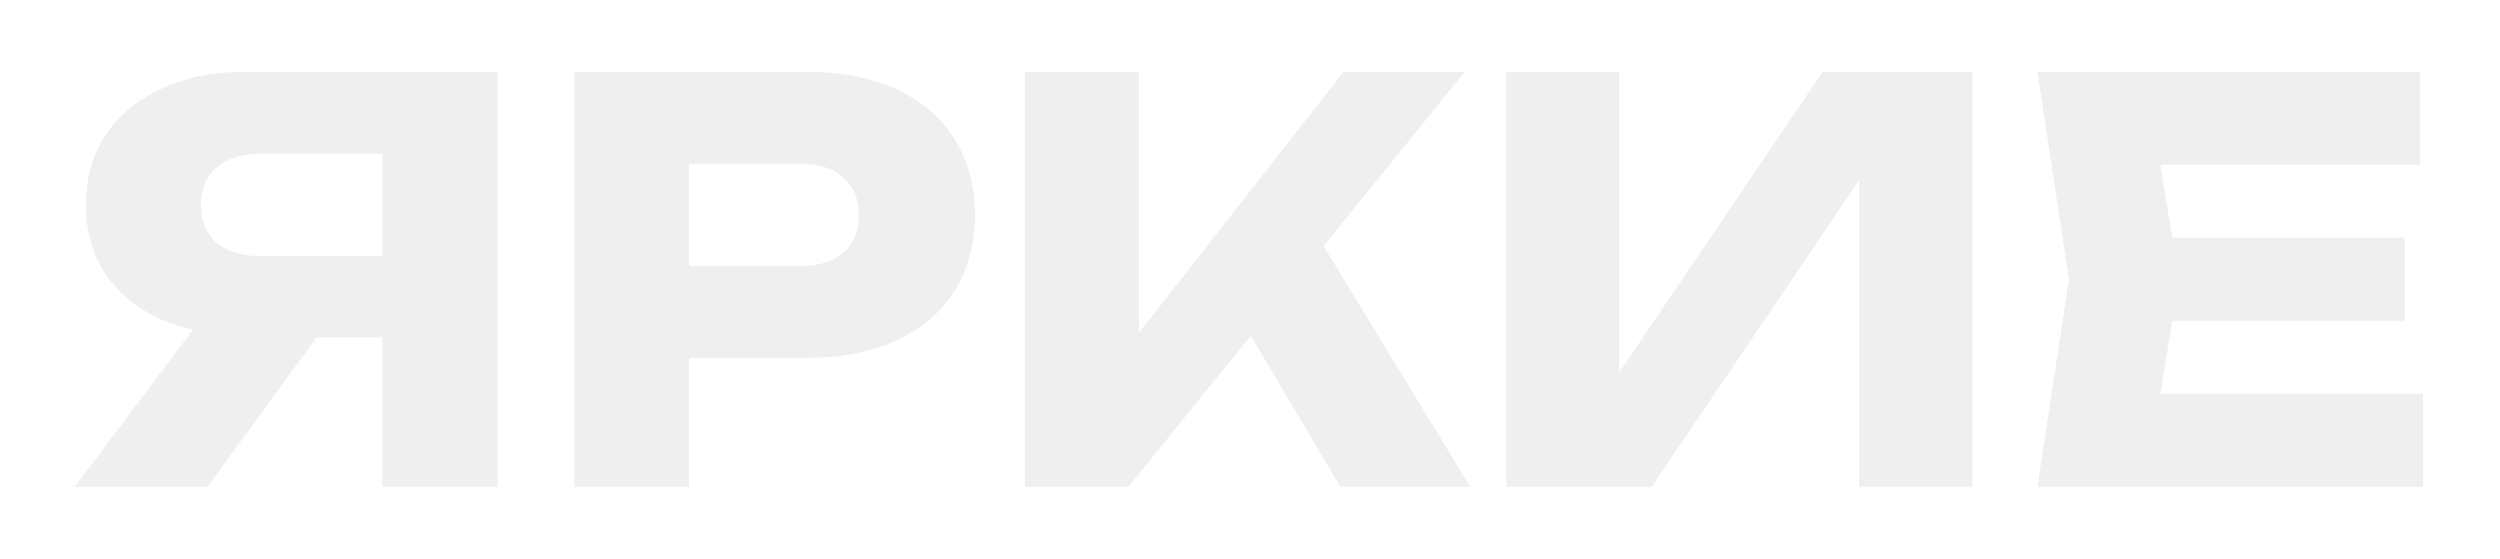
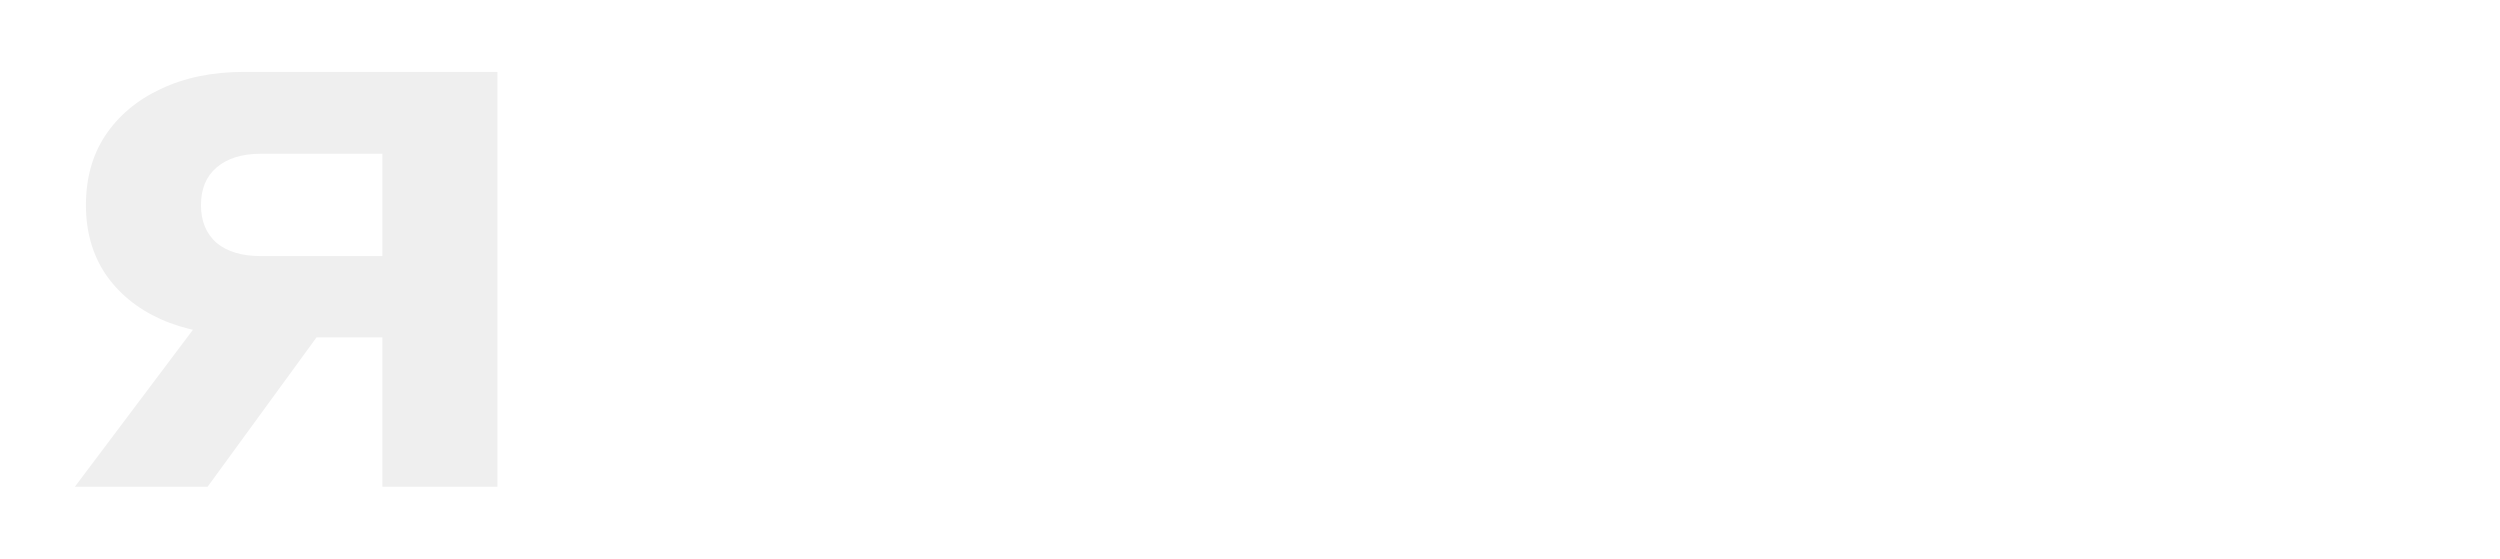
<svg xmlns="http://www.w3.org/2000/svg" width="452" height="101" viewBox="0 0 452 101" fill="none">
  <g filter="url(#filter0_f_222_137)">
    <path d="M75.536 46.3V61H44.236L44.136 60.6C38.402 60.6 33.369 59.633 29.036 57.7C24.769 55.767 21.436 53.033 19.036 49.5C16.702 45.967 15.536 41.833 15.536 37.1C15.536 32.233 16.702 28.033 19.036 24.5C21.436 20.9 24.769 18.1 29.036 16.1C33.369 14.033 38.402 13 44.136 13H89.936V88H69.136V18.5L78.436 27.8H47.136C43.736 27.8 41.069 28.633 39.136 30.3C37.269 31.9 36.336 34.167 36.336 37.1C36.336 39.967 37.269 42.233 39.136 43.9C41.069 45.5 43.736 46.3 47.136 46.3H75.536ZM63.136 52.9L37.536 88H13.536L39.936 52.9H63.136Z" fill="#EFEFEF" />
-     <path d="M145.973 13C152.24 13 157.64 14.067 162.173 16.2C166.773 18.333 170.273 21.367 172.673 25.3C175.073 29.167 176.273 33.7 176.273 38.9C176.273 44.033 175.073 48.567 172.673 52.5C170.273 56.367 166.773 59.367 162.173 61.5C157.64 63.633 152.24 64.7 145.973 64.7H113.473V48.1H144.673C148.006 48.1 150.606 47.3 152.473 45.7C154.34 44.033 155.273 41.767 155.273 38.9C155.273 35.967 154.34 33.7 152.473 32.1C150.606 30.433 148.006 29.6 144.673 29.6H115.273L124.573 20V88H103.873V13H145.973Z" fill="#EFEFEF" />
-     <path d="M185.318 88V13H205.918V71.5L200.418 67.2L242.918 13H264.818L204.018 88H185.318ZM221.118 52.2L236.318 39.6L265.818 88H242.318L221.118 52.2Z" fill="#EFEFEF" />
-     <path d="M272.33 88V13H292.73V77.1L287.03 75.8L329.53 13H356.63V88H336.13V22.7L341.93 24L298.63 88H272.33Z" fill="#EFEFEF" />
-     <path d="M434.77 43V58H379.87V43H434.77ZM393.97 50.5L389.07 80.6L380.67 71.2H438.07V88H368.37L374.07 50.5L368.37 13H437.57V29.8H380.67L389.07 20.4L393.97 50.5Z" fill="#EFEFEF" />
  </g>
  <defs>
    <filter id="filter0_f_222_137" x="0.536" y="0" width="450.535" height="101" filterUnits="userSpaceOnUse" color-interpolation-filters="sRGB">
      <feFlood flood-opacity="0" result="BackgroundImageFix" />
      <feBlend mode="normal" in="SourceGraphic" in2="BackgroundImageFix" result="shape" />
      <feGaussianBlur stdDeviation="6.5" result="effect1_foregroundBlur_222_137" />
    </filter>
  </defs>
</svg>